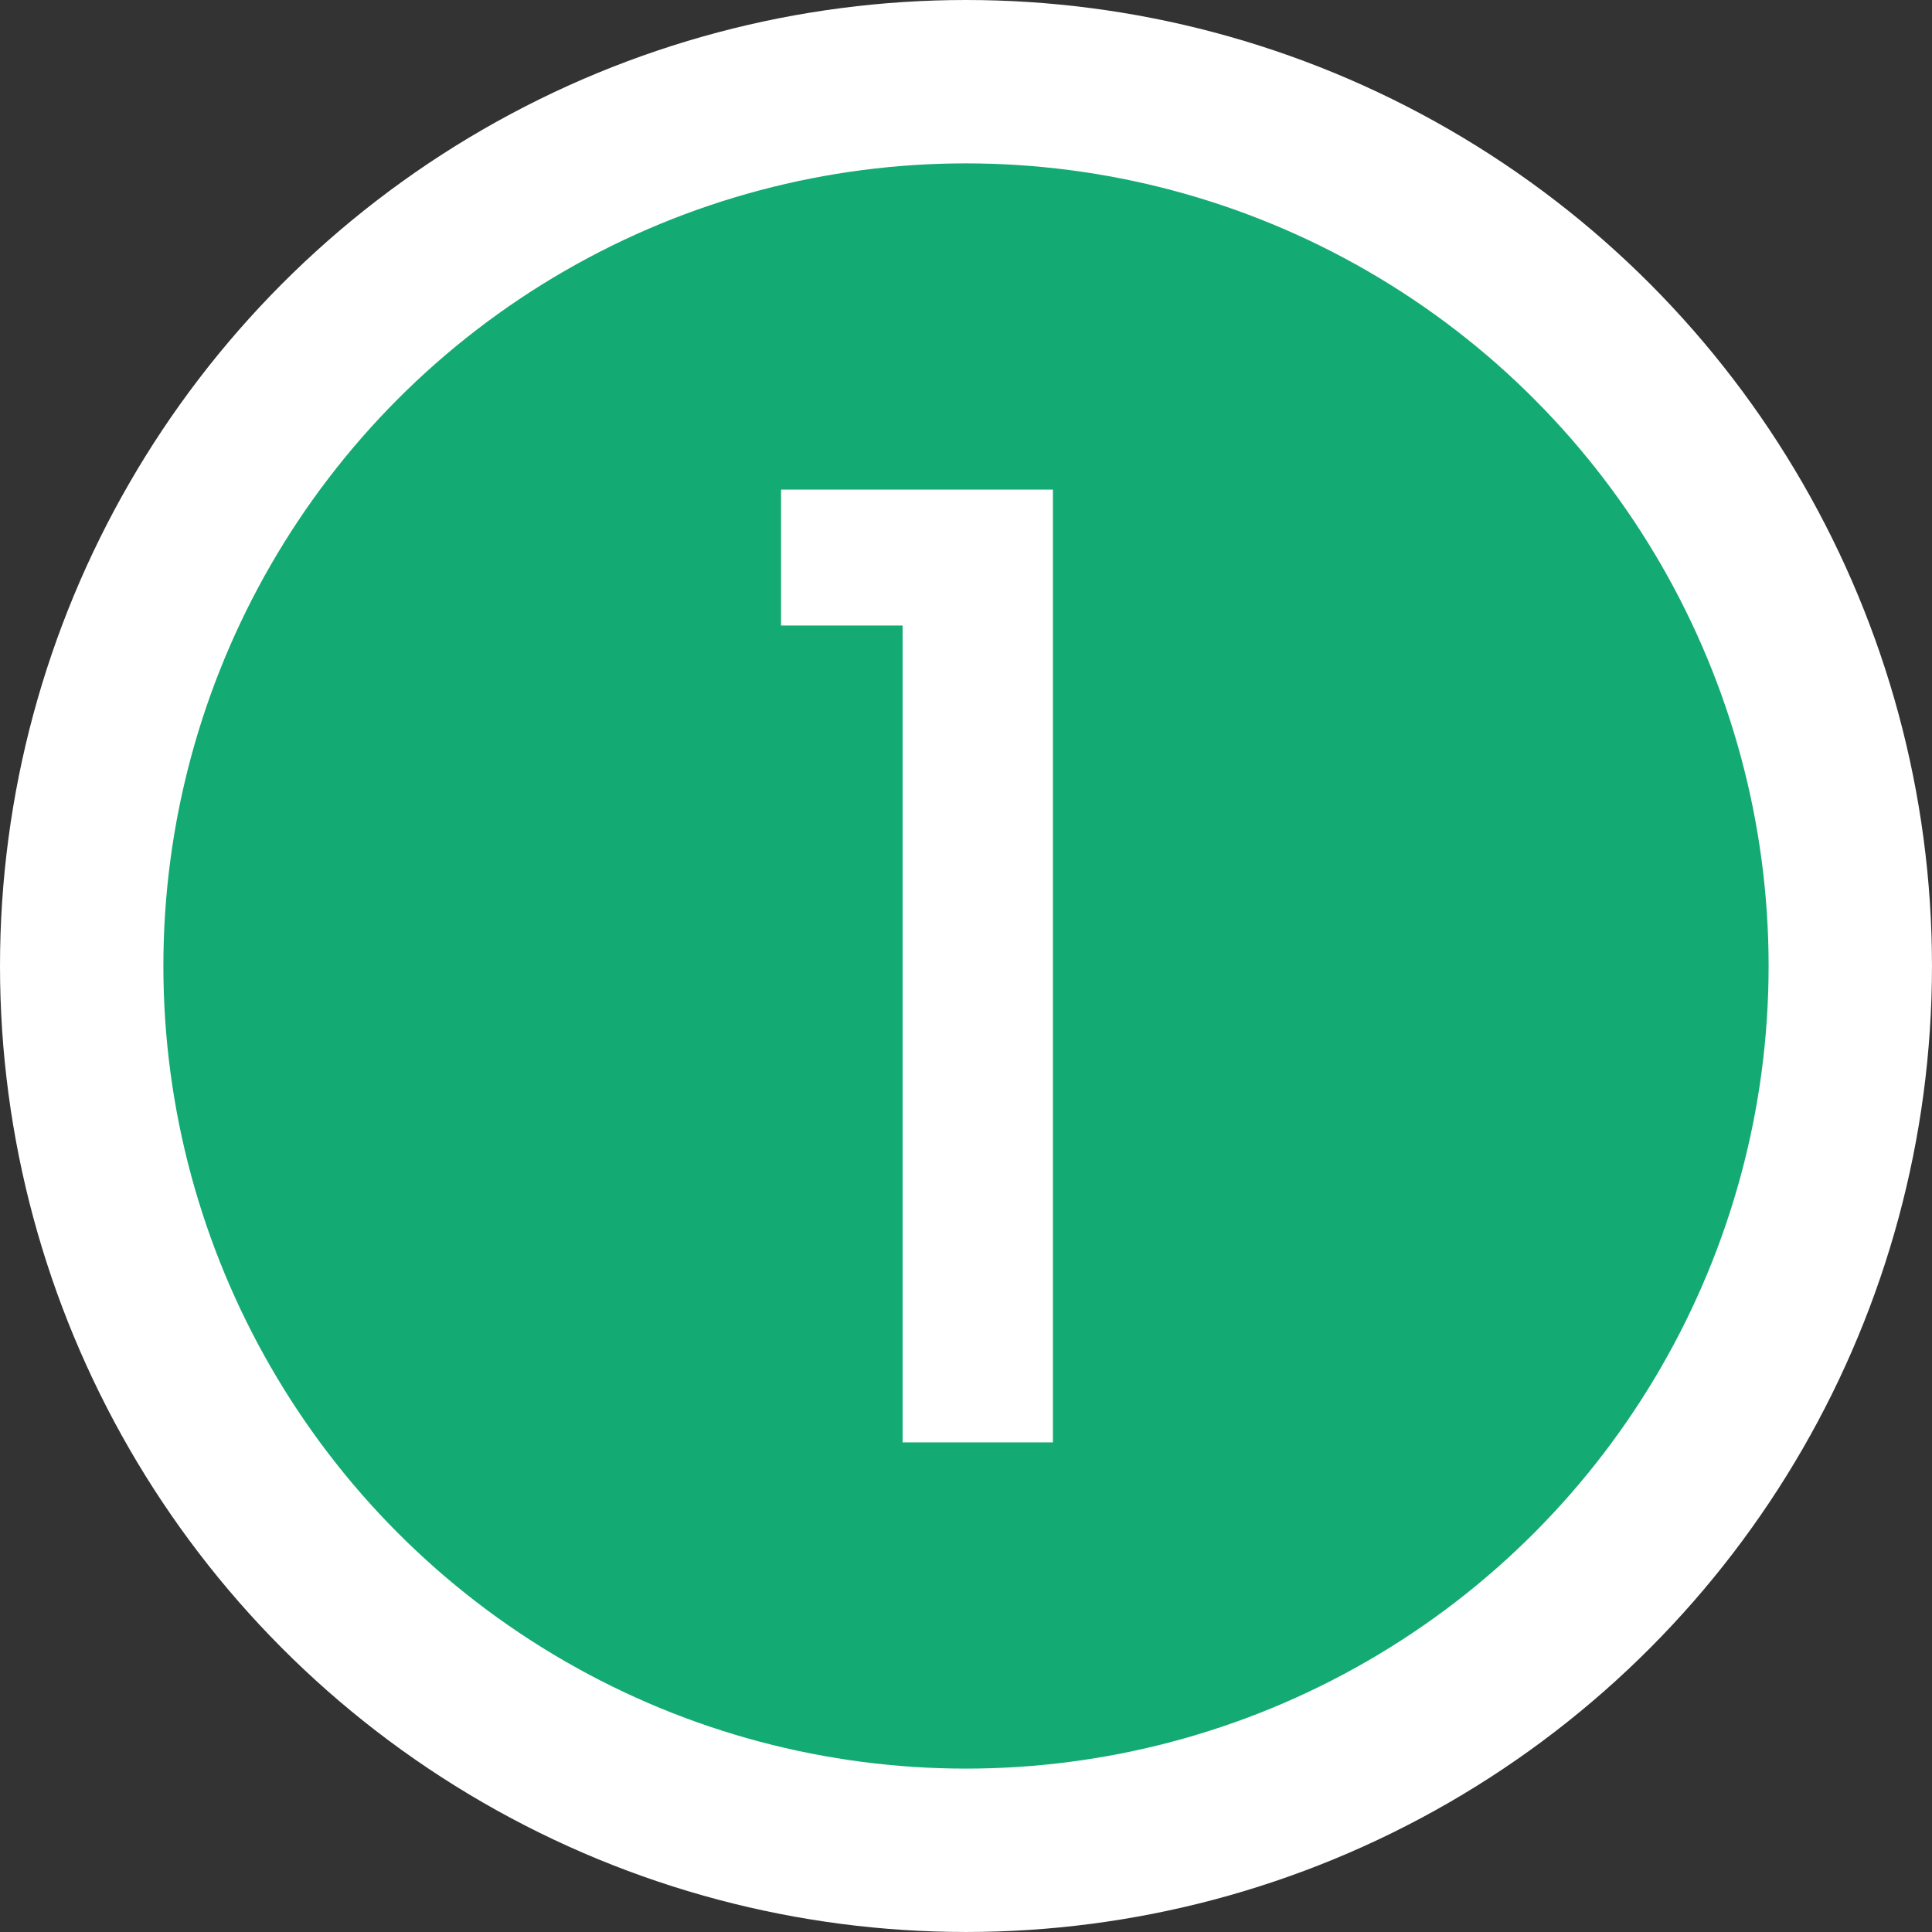
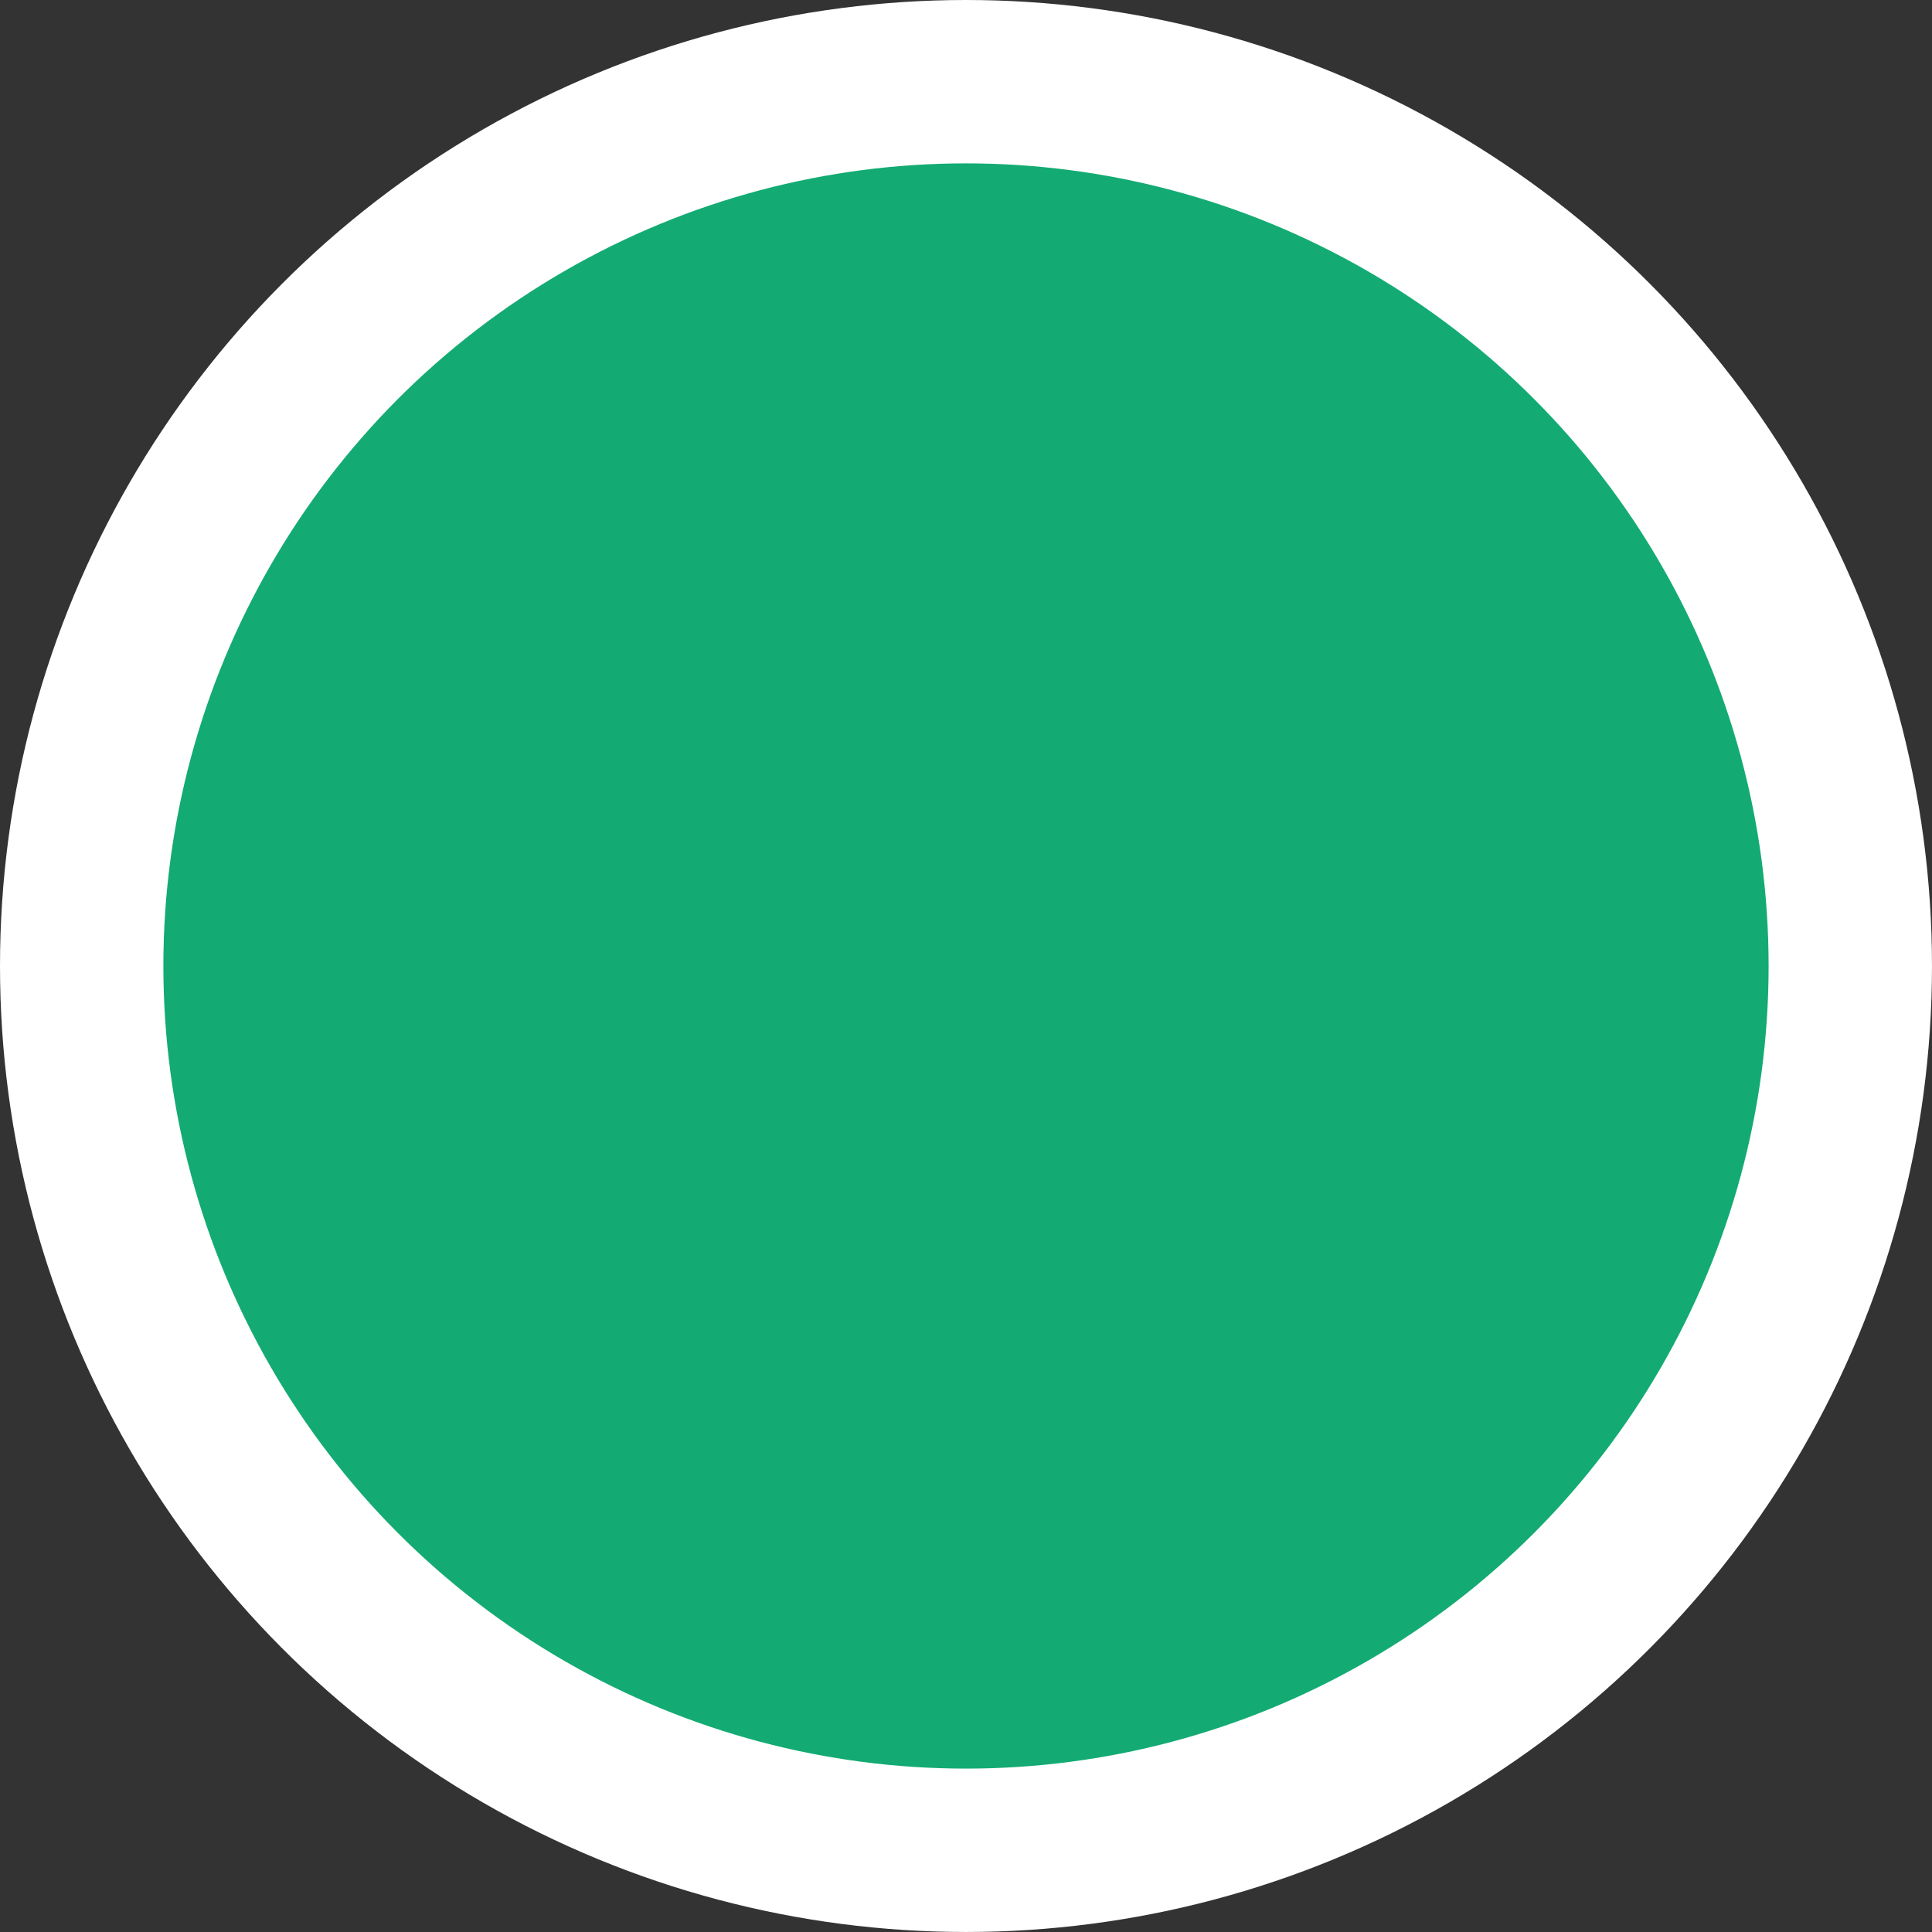
<svg xmlns="http://www.w3.org/2000/svg" id="Calque_2" data-name="Calque 2" width="118.257" height="118.257" viewBox="0 0 118.257 118.257">
  <rect x="0" y="0" width="118.257" height="118.257" fill="#333333" stroke="none" />
  <g id="Calque_1-2" data-name="Calque 1">
    <circle cx="59.128" cy="59.128" r="54.128" style="fill: #13ab73; stroke: #fff; stroke-miterlimit: 10; stroke-width: 10px;" />
-     <path d="m47.808,38.288v-8.32h16.64v58.32h-9.2v-50h-7.44Z" style="fill: #fff; stroke-width: 0px;" />
  </g>
</svg>